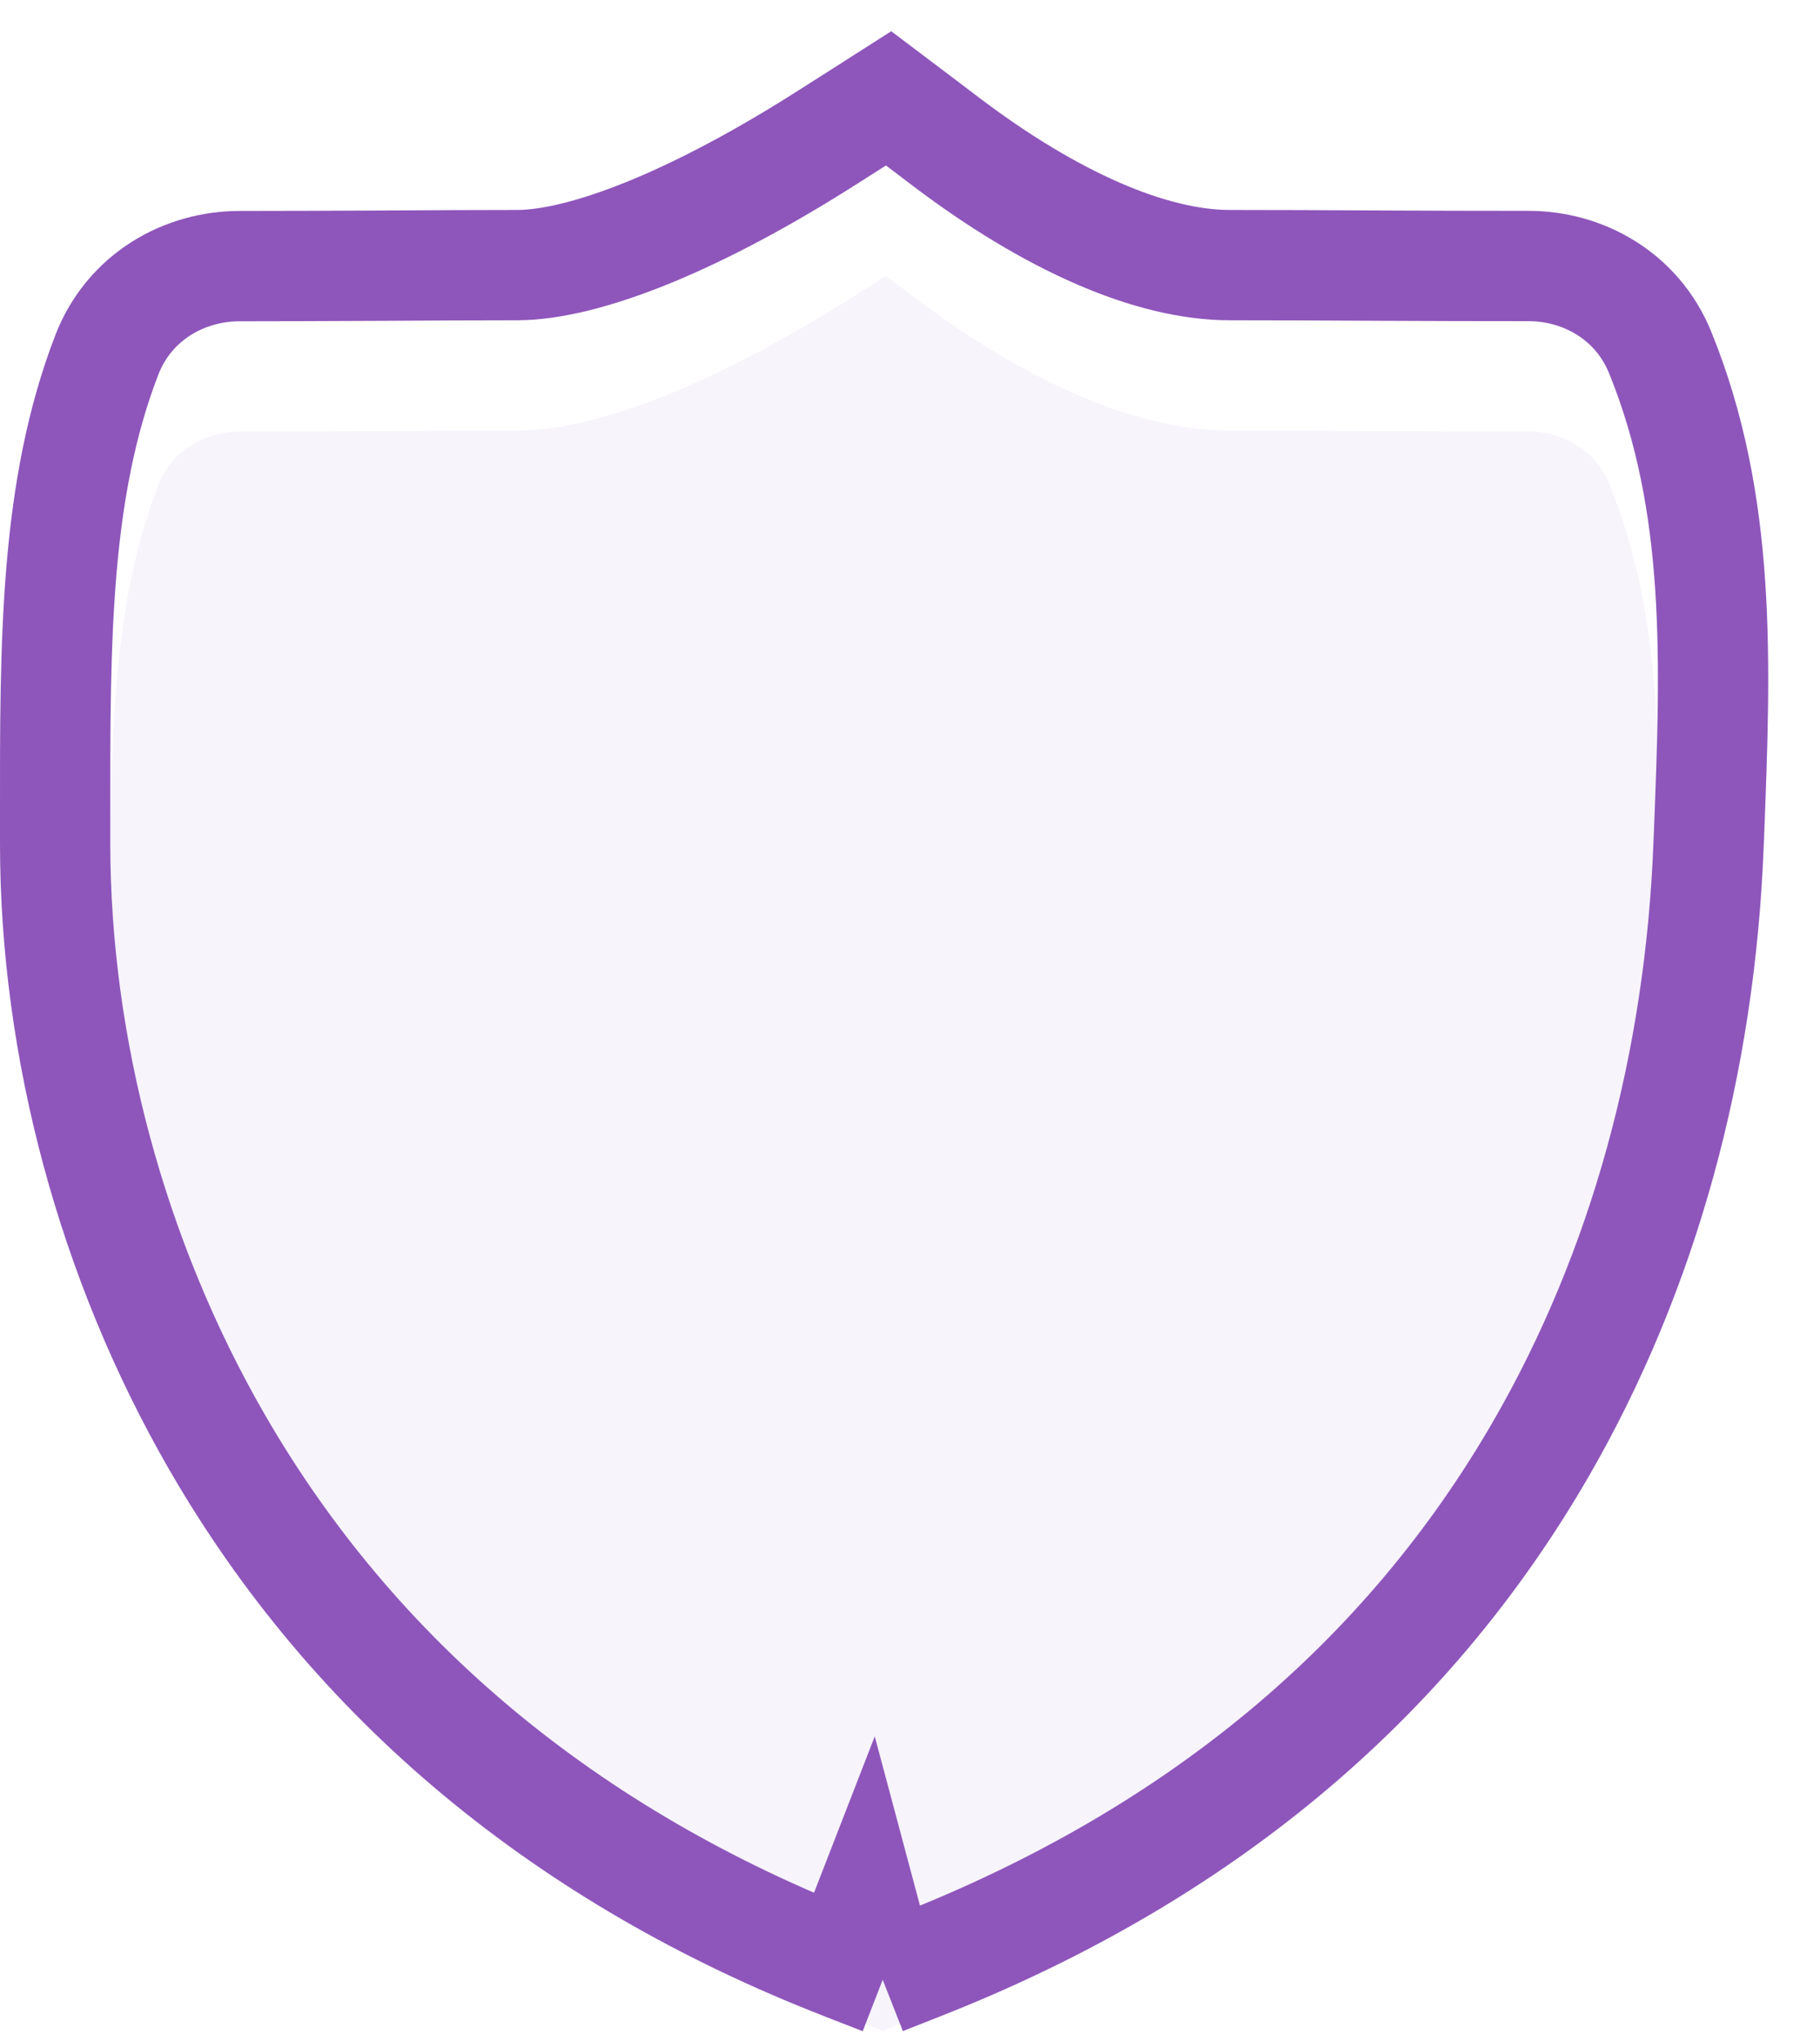
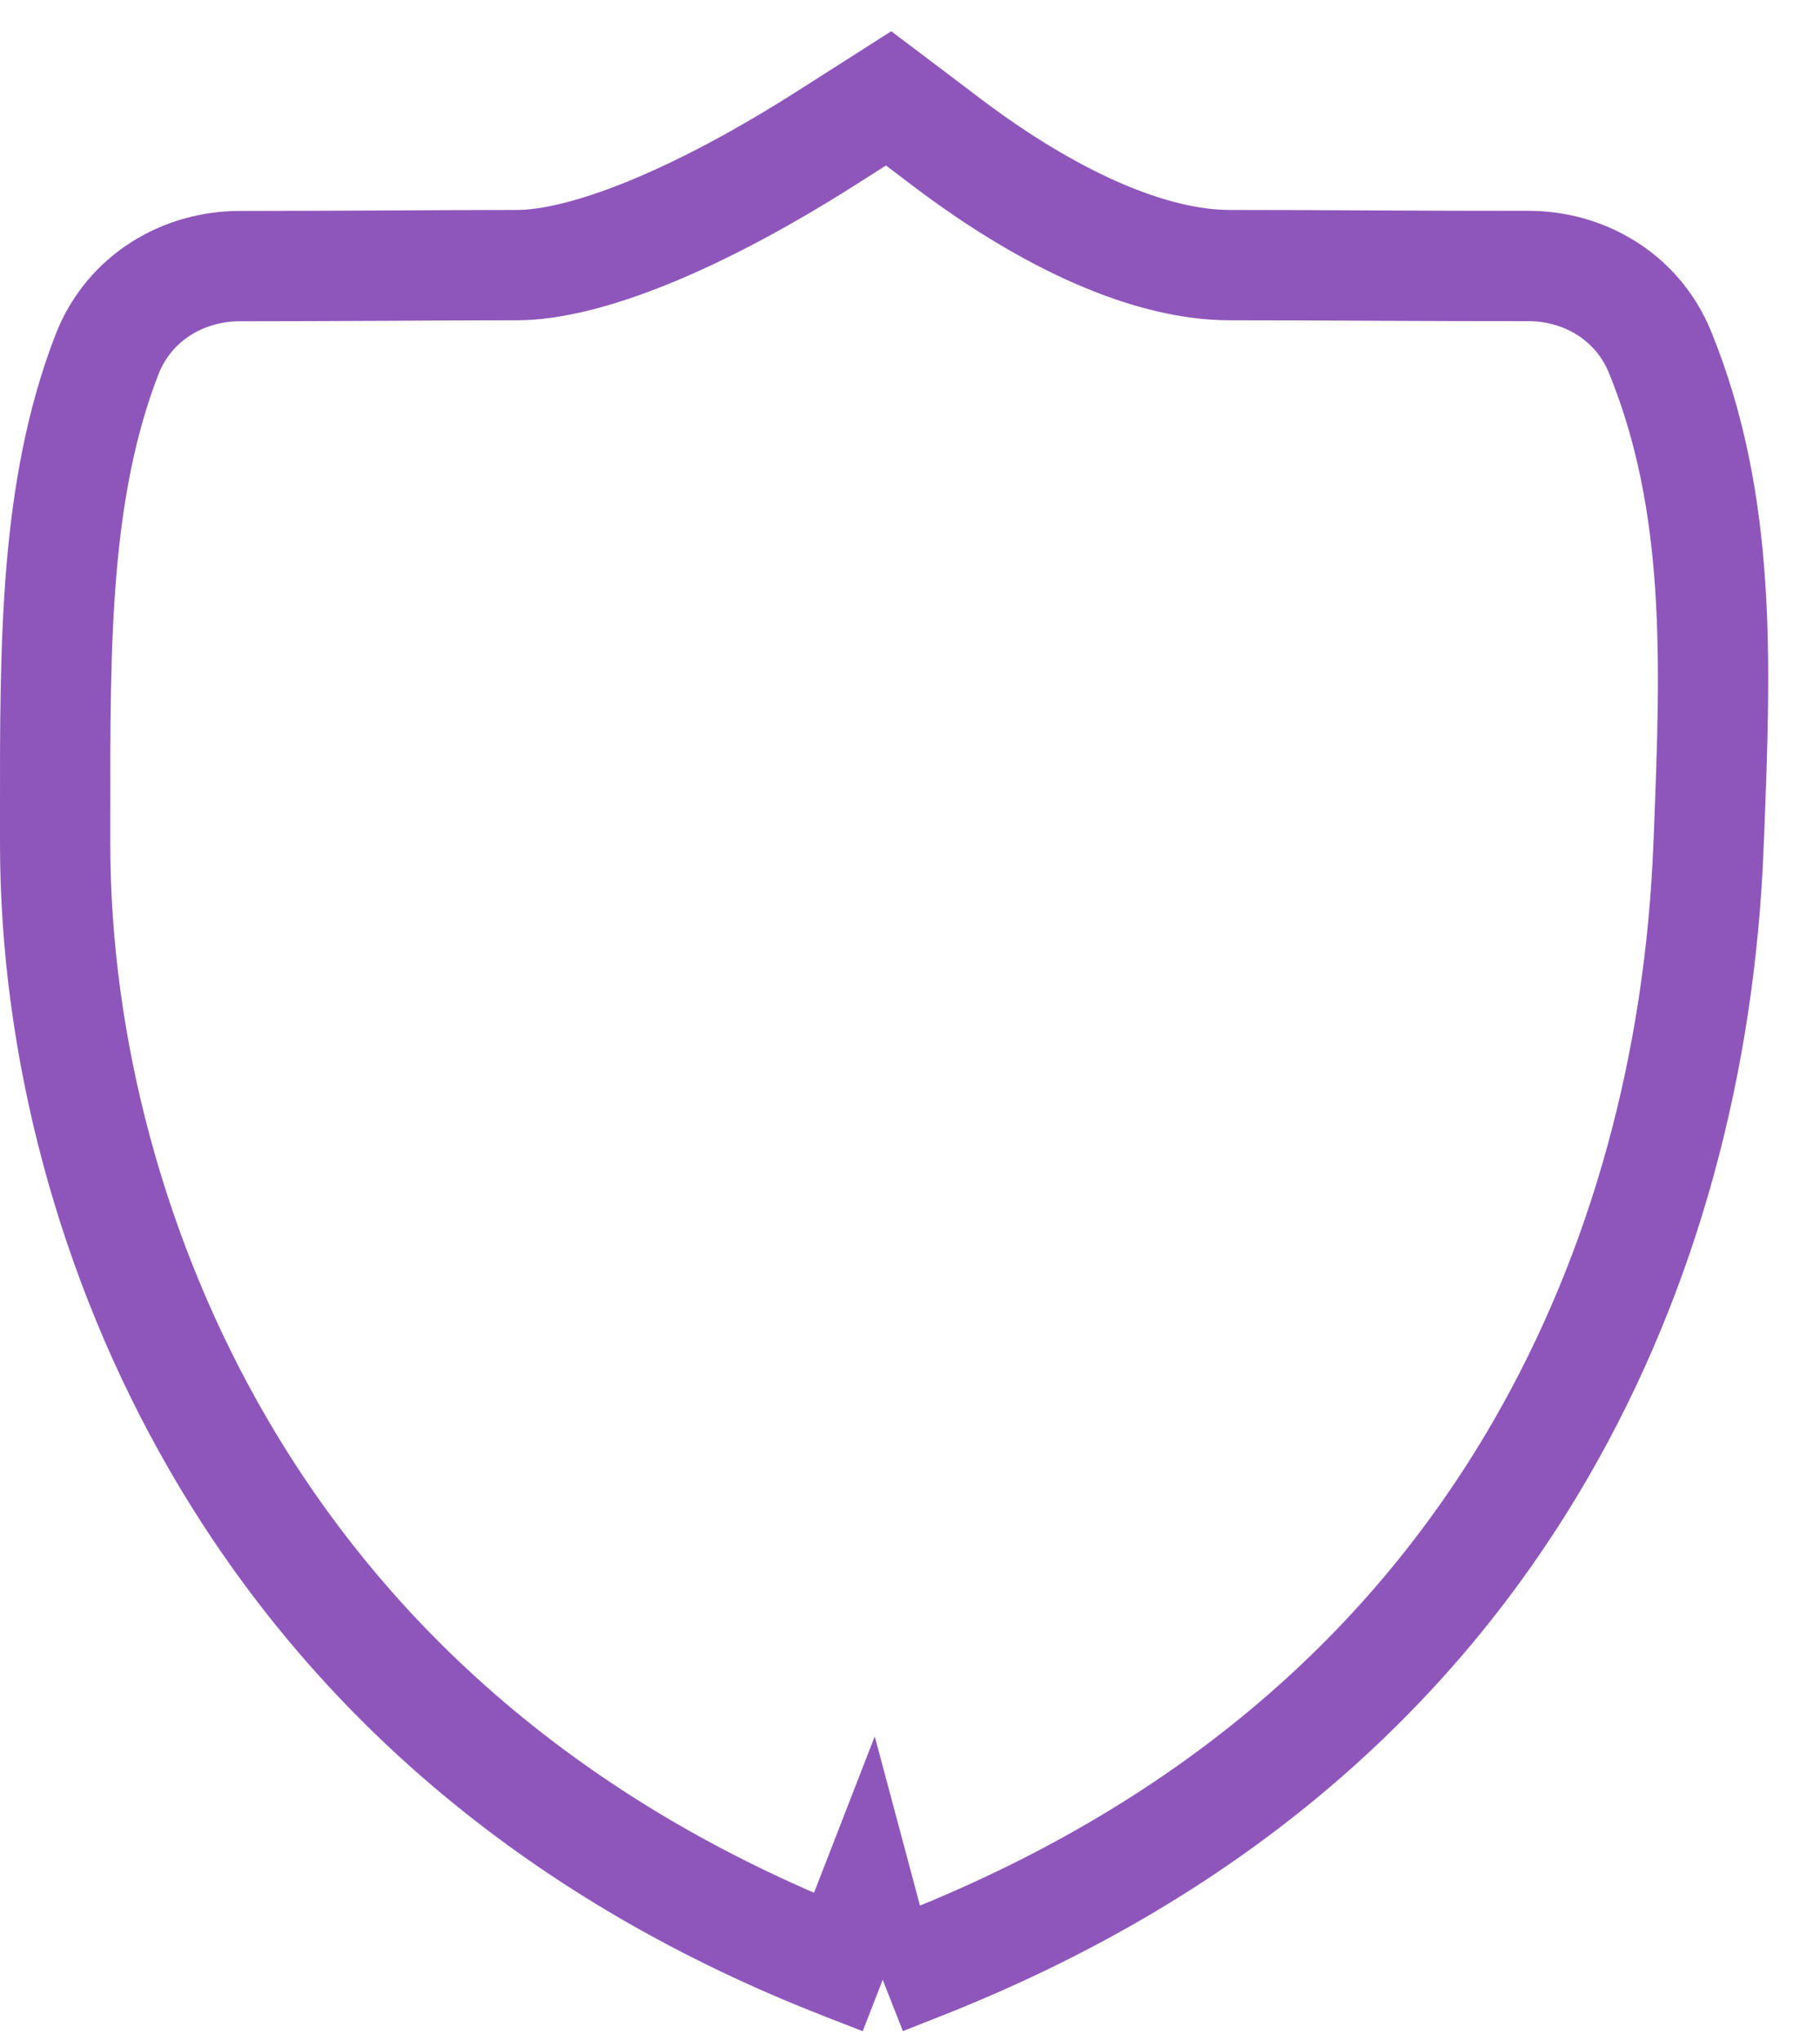
<svg xmlns="http://www.w3.org/2000/svg" width="33" height="37" fill="none">
-   <path d="M27.077 27.76c-2.318 4.015-5.905 7.02-10.758 8.93l-.317.126-.317-.124c-4.866-1.89-8.519-4.957-10.88-9.043C2.978 24.49 2 20.795 2 17.294c0-3.426-.042-6.138.869-8.497.242-.626.835-.973 1.477-.973 1.619 0 3.481-.018 5.03-.018 1.55 0 3.794-.962 6.173-2.478L16.063 5l.488.37c1.961 1.483 3.99 2.436 5.745 2.436s3.78.018 5.414.016c.632 0 1.217.334 1.466.945 1.048 2.574.93 5.29.804 8.516-.148 3.796-1.12 7.388-2.903 10.478z" fill="#8E56BB" fill-opacity=".07" />
  <path d="M16.005 35.89l-.365-.142-.317-.123m.682.264l-.682-.265m.682.265l.364-.143.316-.125c5.04-1.983 8.815-5.13 11.258-9.36 1.873-3.245 2.883-6.998 3.036-10.939l.009-.211c.12-3.095.233-5.973-.886-8.721-.422-1.036-1.409-1.57-2.393-1.568-.86.001-1.803-.003-2.762-.007-.888-.005-1.79-.009-2.651-.009-1.43 0-3.244-.798-5.141-2.234l-.488-.37-.555-.419-.586.374-.514.327c-1.154.736-2.256 1.324-3.239 1.726-.997.407-1.807.596-2.397.596-.766 0-1.607.005-2.455.01h-.04c-.861.004-1.729.008-2.535.008-1 0-2 .551-2.41 1.612C.995 8.874.997 11.633 1 14.77v.524c0 3.678 1.025 7.544 2.939 10.856 2.485 4.3 6.325 7.509 11.384 9.474m.682.265l-.32-1.197-.362.932" stroke="#8E56BB" stroke-width="2" />
</svg>